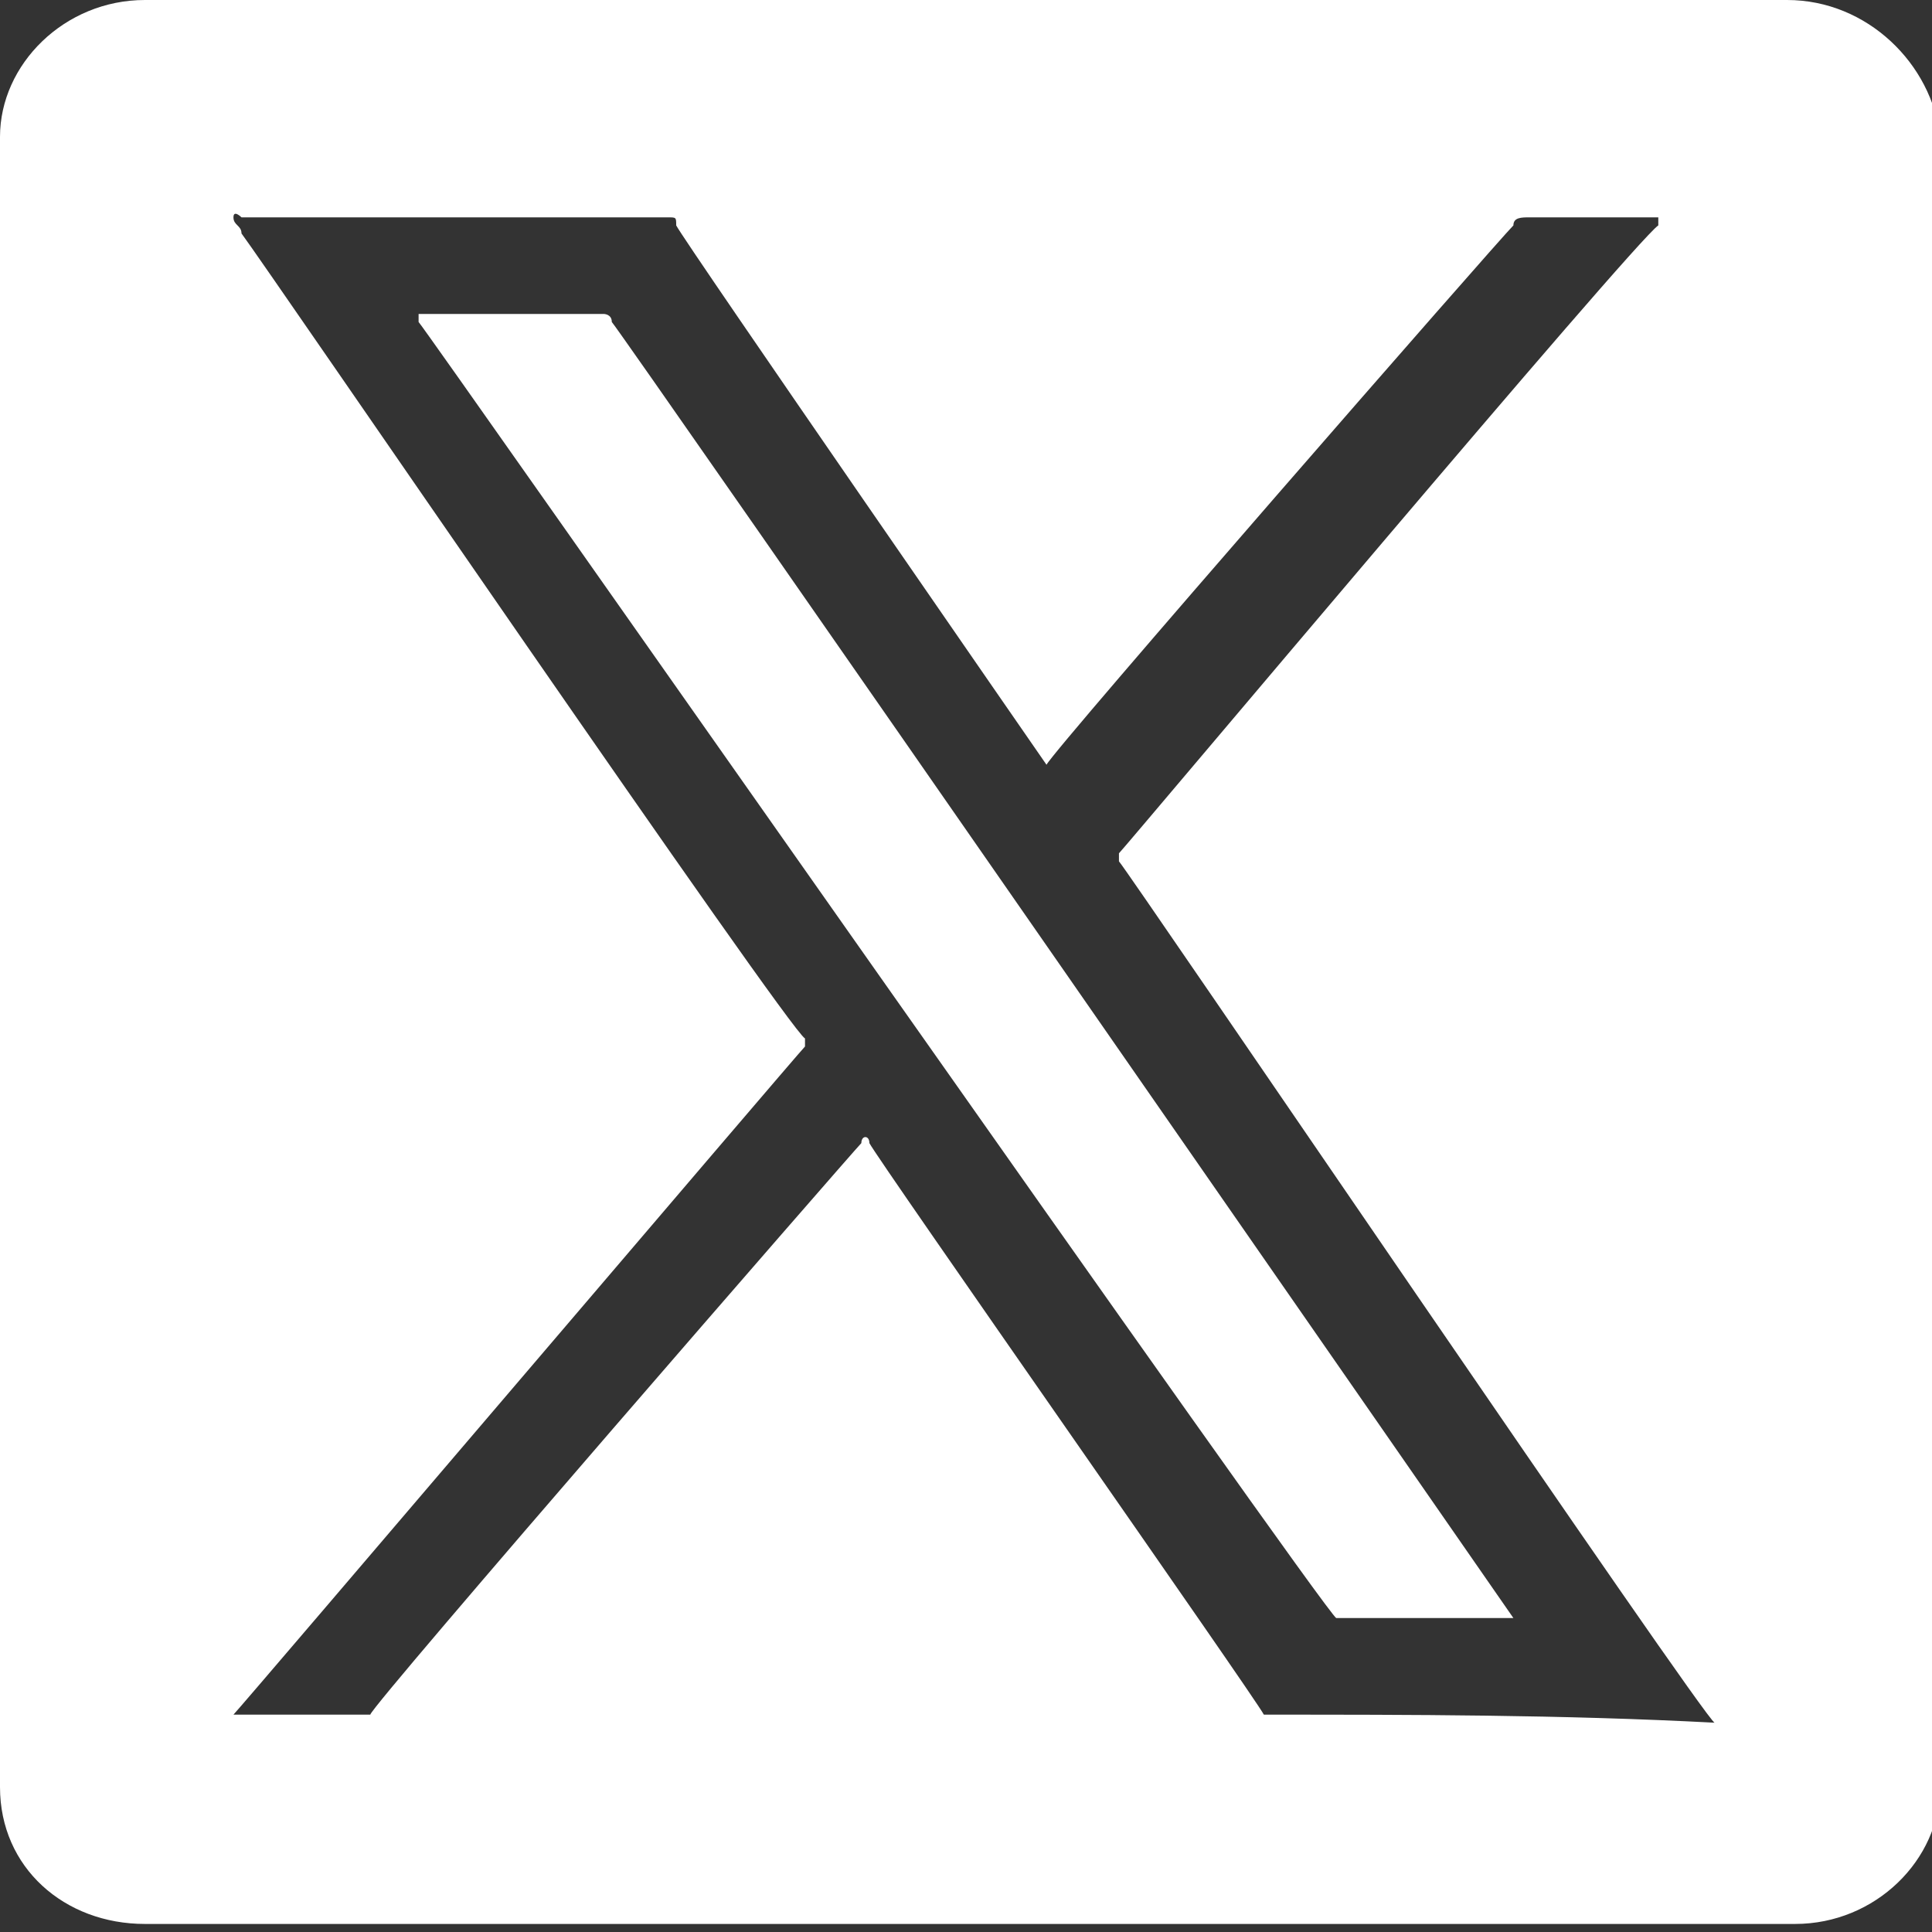
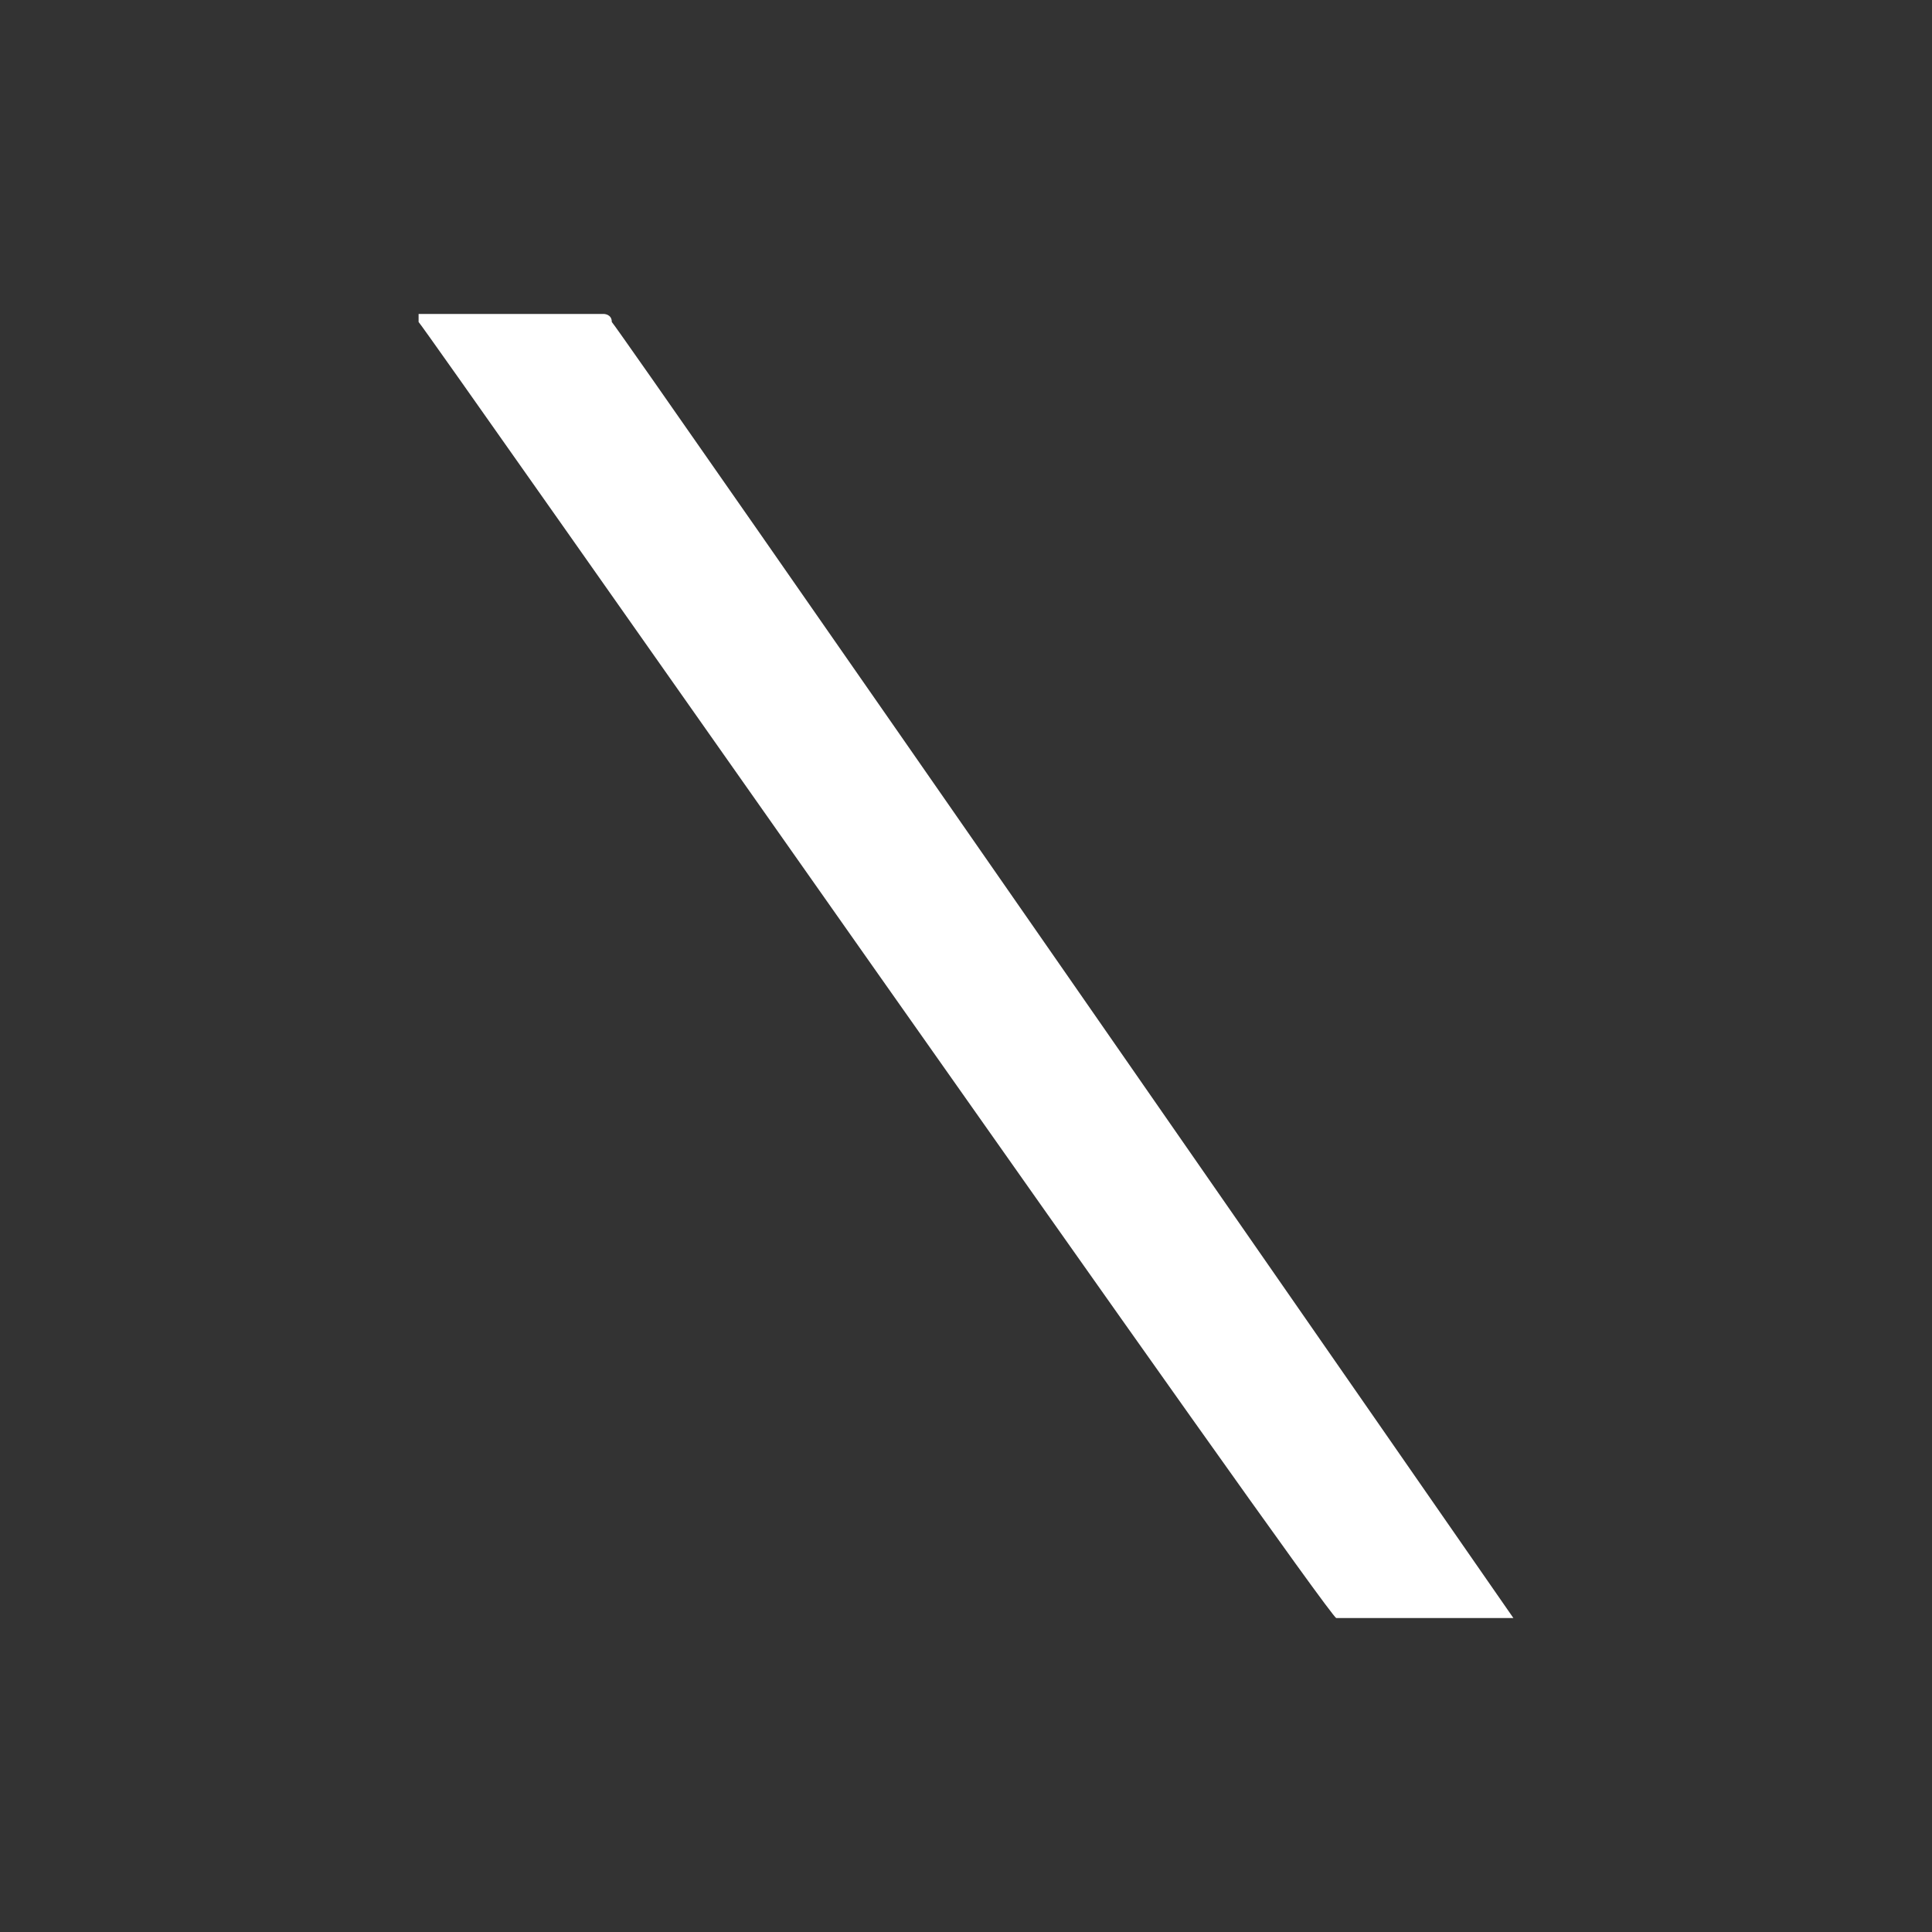
<svg xmlns="http://www.w3.org/2000/svg" version="1.1" id="Layer_1" x="0px" y="0px" width="24" height="24" viewBox="0 0 24 24" style="enable-background:new 0 0 24 24;" xml:space="preserve">
  <rect x="0" y="0" width="24" height="24" fill="#333333" stroke="none" />
  <style type="text/css">
    .st0{fill:#FFFFFF;}
</style>
  <g>
-     <path fill="#FFFFFF" d="M7.6,4c0-0.1-0.1-0.1-0.1-0.1l-2.2,0c0,0-0.1,0-0.1,0c0,0,0,0.1,0,0.1c0.1,0.1,11.3,16.1,11.4,16.1                 c0,0,2.2,0,2.2,0c0,0,0,0,0,0C18.8,20.1,7.7,4.1,7.6,4z" />
-     <path fill="#FFFFFF" d="M22.2,0H1.8C0.8,0,0,0.8,0,1.7v20.5c0,1,0.8,1.7,1.8,1.7h20.5c1,0,1.8-0.8,1.8-1.7V1.7C24,0.8,23.2,0,22.2,0z                 M15.7,21.3C15.7,21.3,15.7,21.3,15.7,21.3c-0.1-0.2-4.8-6.9-4.9-7.1c0-0.1-0.1-0.1-0.1,0c-0.1,0.1-6.1,7-6.1,7.1                 c-0.6,0-1.2,0-1.7,0c0.1-0.1,7-8.2,7.1-8.3c0,0,0-0.1,0-0.1C9.8,12.8,3.3,3.3,3,2.9c0-0.1-0.1-0.1-0.1-0.2c0-0.1,0.1,0,0.1,0                 c1.8,0,3.5,0,5.3,0c0.1,0,0.1,0,0.1,0.1c0.1,0.2,4.6,6.7,4.6,6.7c0,0,0,0,0,0c0.1-0.2,5.6-6.5,5.8-6.7c0-0.1,0.1-0.1,0.2-0.1                 c0.5,0,1,0,1.5,0c0,0,0.1,0,0.1,0c0,0,0,0.1,0,0.1c-0.3,0.2-6.6,7.7-6.7,7.8c0,0,0,0,0,0.1c0.1,0.1,7.3,10.7,7.4,10.7                 C19.4,21.3,17.5,21.3,15.7,21.3z" />
+     <path fill="#FFFFFF" d="M7.6,4c0-0.1-0.1-0.1-0.1-0.1l-2.2,0c0,0-0.1,0-0.1,0c0,0,0,0.1,0,0.1c0.1,0.1,11.3,16.1,11.4,16.1                 c0,0,2.2,0,2.2,0c0,0,0,0,0,0C18.8,20.1,7.7,4.1,7.6,4" />
  </g>
</svg>